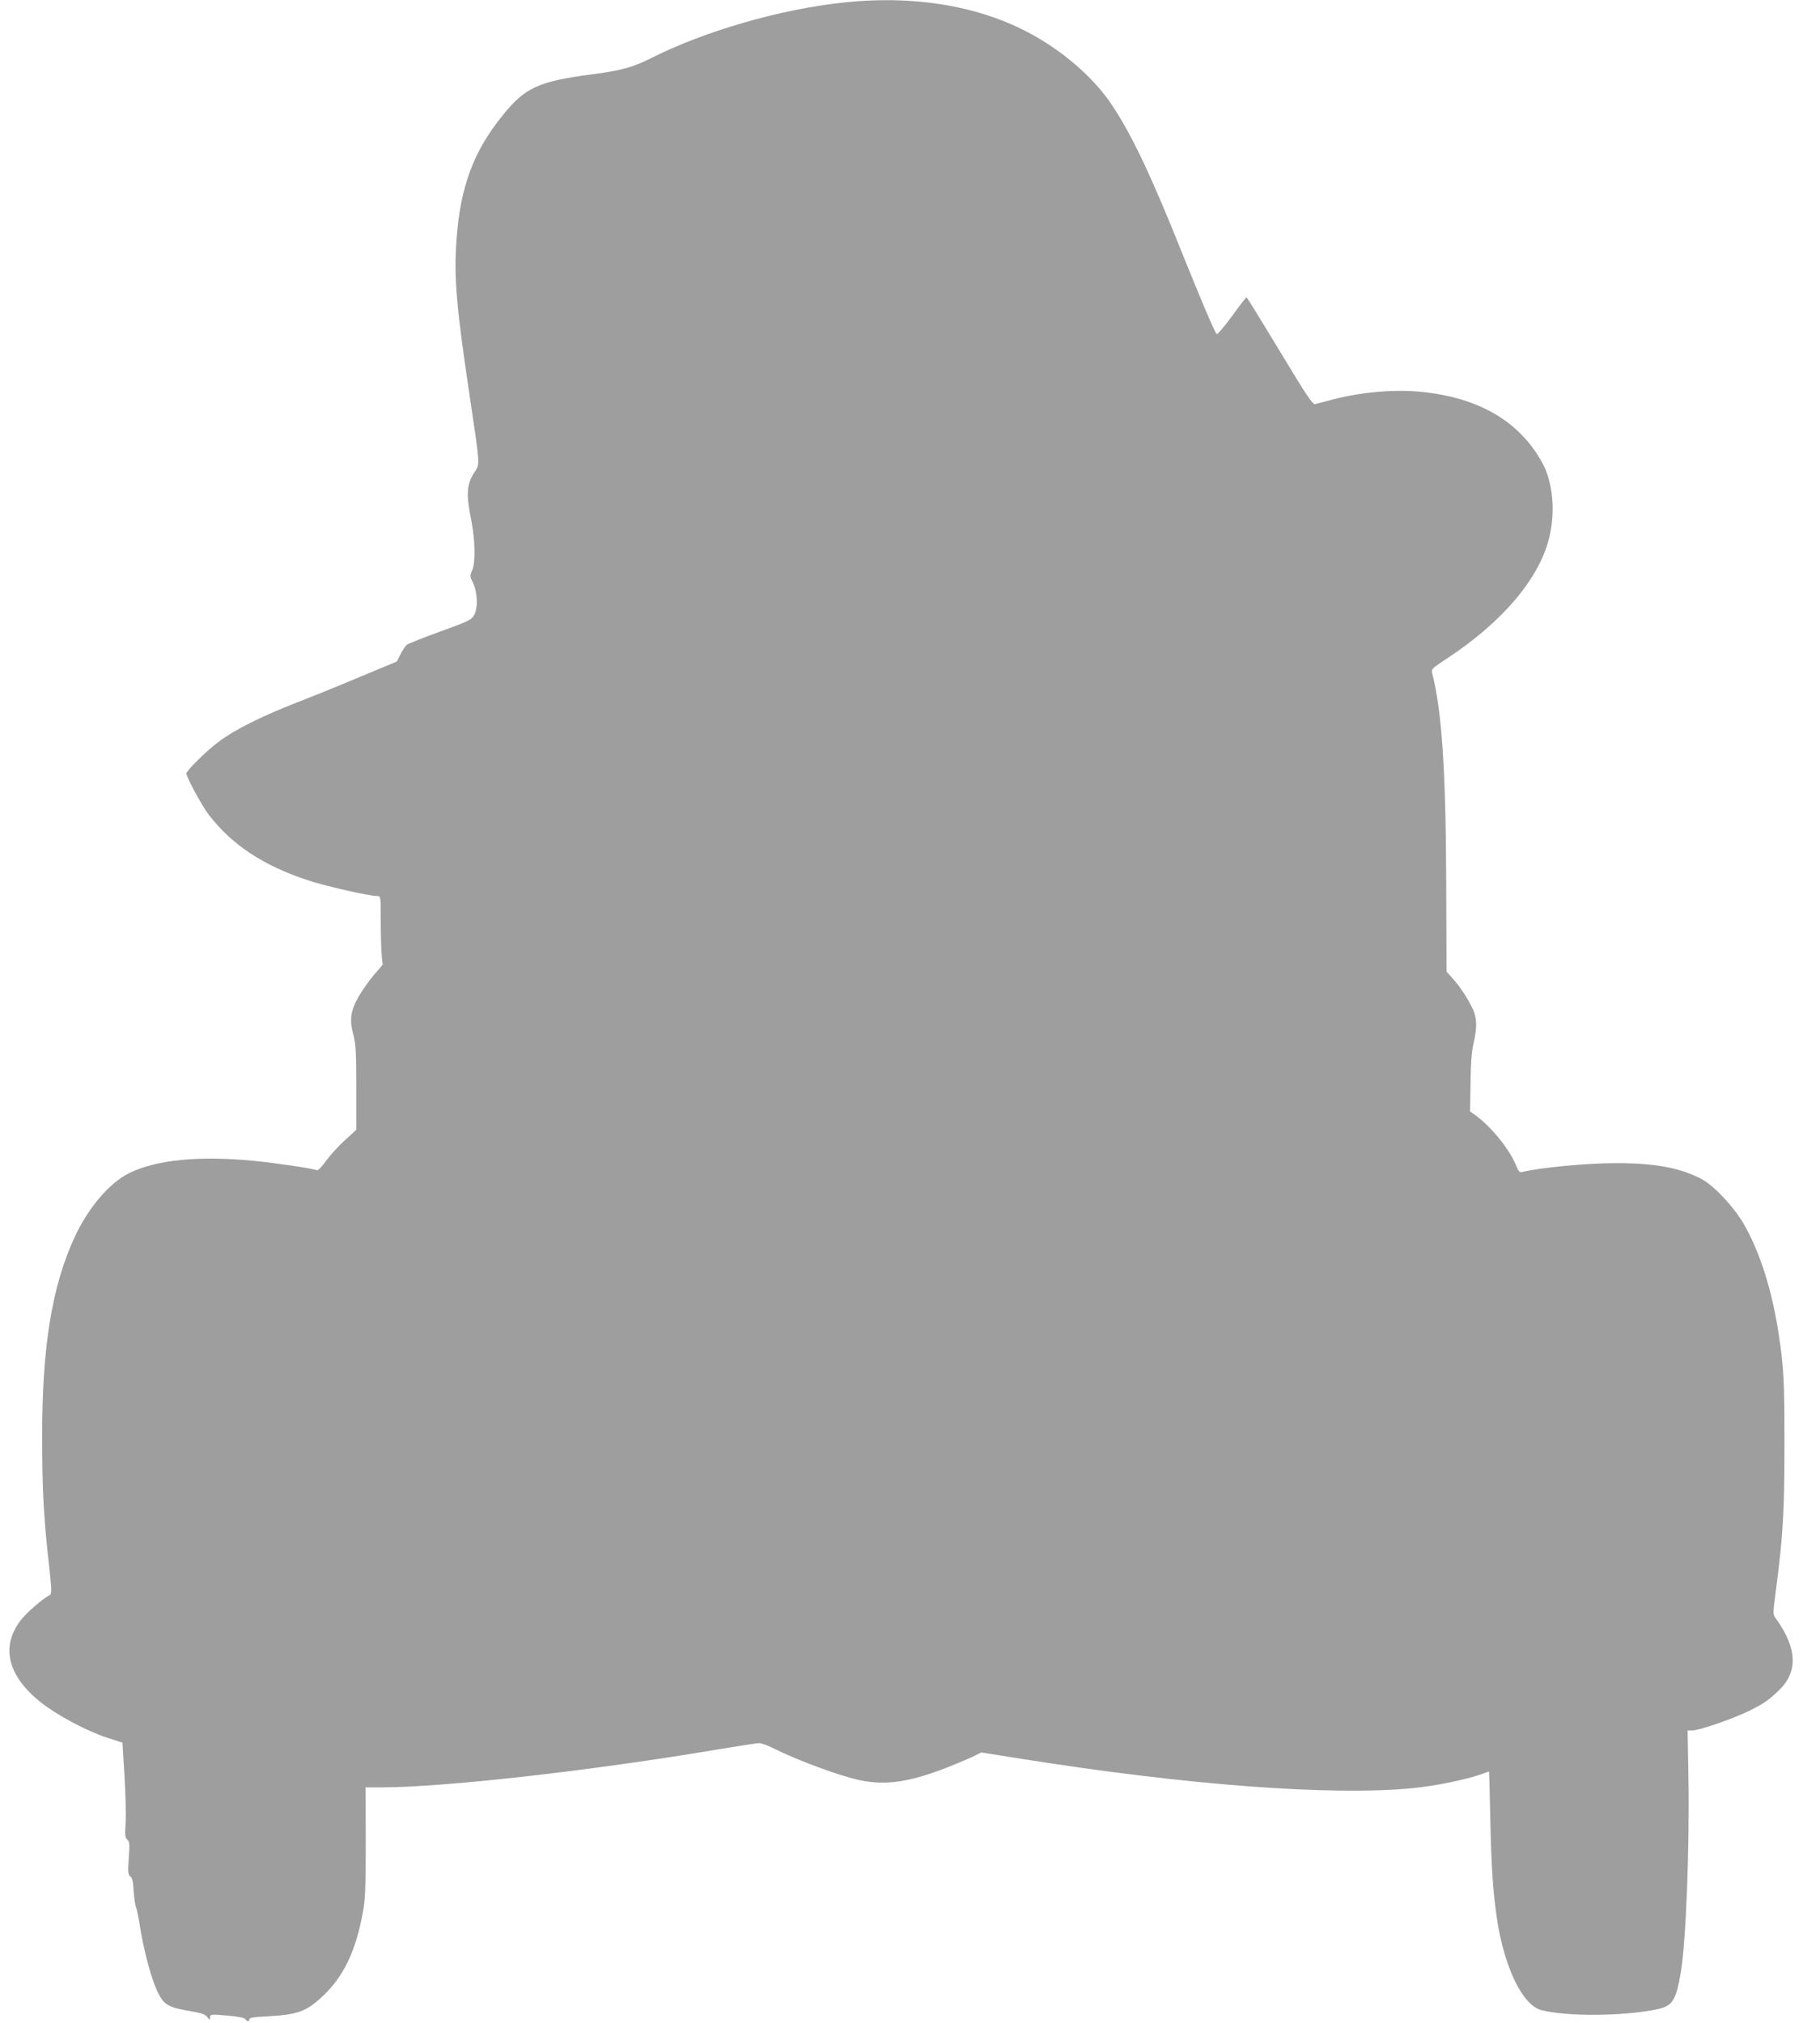
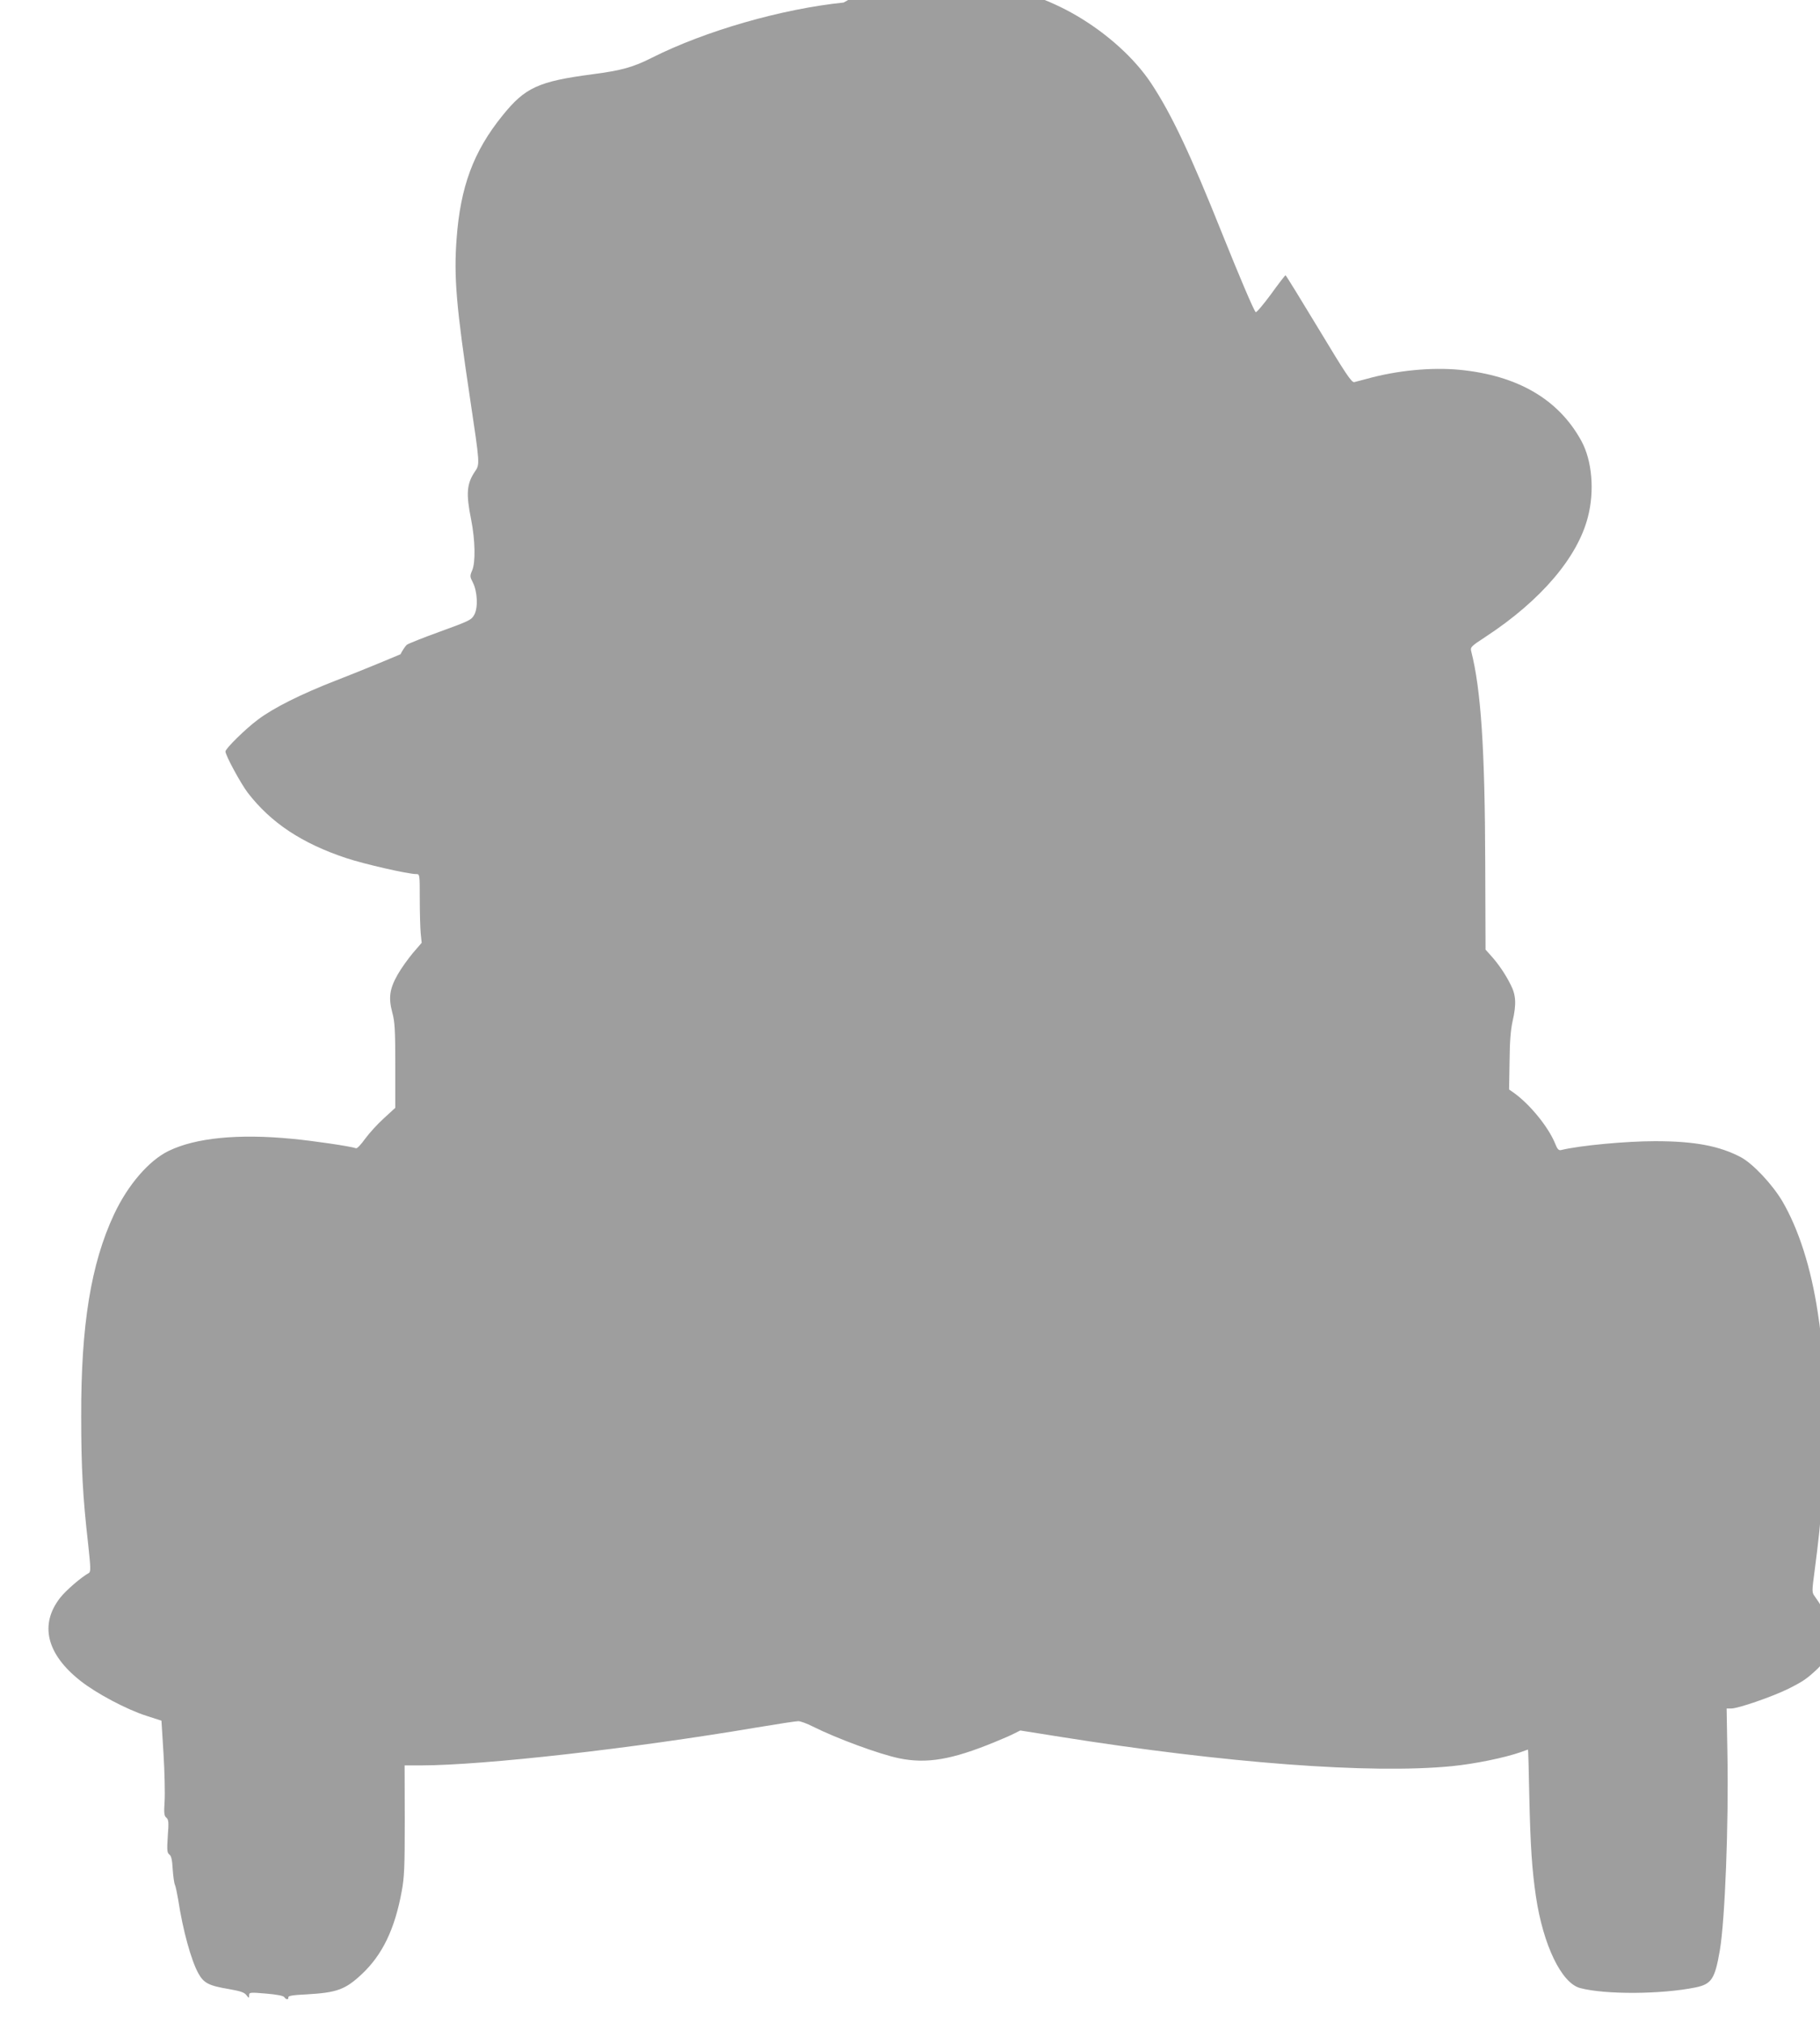
<svg xmlns="http://www.w3.org/2000/svg" version="1.0" width="1152pt" height="1280pt" viewBox="0 0 1152 1280" preserveAspectRatio="xMidYMid meet">
  <g transform="translate(0,1280) scale(0.1,-0.1)" fill="#9e9e9e" stroke="none">
-     <path d="M5340 12784 c-396 -41 -877 -180 -1213 -349 -118 -60 -193 -81 -377 -105 -343 -45 -427 -84 -570 -262 -183 -226 -266 -450 -290 -780 -18 -241 -2 -428 85 -1008 63 -422 63 -417 31 -464 -52 -77 -57 -140 -24 -303 26 -132 29 -273 6 -324 -14 -33 -14 -38 5 -75 29 -57 34 -159 9 -204 -18 -33 -31 -39 -215 -106 -108 -39 -203 -77 -212 -84 -9 -8 -27 -34 -40 -60 l-23 -46 -224 -93 c-122 -52 -308 -127 -411 -167 -218 -85 -393 -172 -492 -247 -78 -58 -205 -183 -205 -201 0 -25 97 -203 141 -261 147 -191 344 -321 624 -414 111 -37 390 -101 443 -101 22 0 22 -1 22 -159 0 -87 3 -185 6 -217 l6 -59 -56 -65 c-30 -36 -74 -97 -96 -136 -51 -90 -59 -146 -34 -240 16 -59 19 -107 19 -336 l0 -267 -73 -67 c-40 -36 -93 -95 -118 -129 -25 -35 -50 -62 -57 -60 -32 12 -268 47 -406 60 -341 33 -611 6 -781 -77 -124 -60 -258 -215 -345 -401 -146 -311 -210 -702 -208 -1282 0 -321 10 -507 44 -805 16 -146 17 -175 5 -182 -50 -28 -145 -110 -182 -157 -132 -169 -87 -356 127 -525 101 -80 293 -182 418 -222 l96 -31 13 -209 c7 -115 10 -250 7 -300 -5 -77 -3 -93 11 -105 14 -12 16 -27 9 -117 -6 -90 -4 -105 10 -116 12 -8 18 -34 21 -91 3 -44 9 -89 14 -100 5 -11 14 -54 21 -95 29 -192 82 -383 127 -465 34 -62 66 -79 192 -100 74 -13 99 -21 112 -38 17 -21 18 -21 18 -2 0 19 4 20 108 11 71 -6 110 -14 115 -23 10 -16 28 -17 25 -1 -2 10 28 15 114 19 194 11 246 30 351 128 130 122 209 284 253 526 16 85 19 151 19 447 l-1 348 106 0 c398 1 1330 106 2123 240 131 22 249 40 263 40 13 0 55 -15 92 -34 152 -76 418 -174 546 -201 175 -36 334 -9 606 103 47 19 102 43 123 54 l38 19 252 -40 c1049 -167 1965 -236 2478 -186 144 14 335 53 438 89 24 9 44 16 46 16 1 0 5 -134 8 -297 7 -315 17 -462 42 -633 46 -308 162 -548 280 -579 160 -42 513 -40 730 4 102 21 123 54 154 235 33 193 56 798 48 1238 l-5 292 29 0 c44 0 261 75 362 125 94 47 118 64 185 127 124 118 119 267 -17 456 -20 27 -20 28 -1 172 46 352 55 500 55 930 0 400 -4 485 -36 695 -43 285 -121 528 -225 706 -64 107 -185 236 -261 277 -136 72 -294 102 -544 102 -182 0 -474 -27 -594 -56 -16 -4 -24 4 -39 42 -43 105 -160 248 -261 320 l-30 21 3 177 c1 124 7 200 19 254 25 109 22 166 -12 232 -34 68 -78 132 -124 183 l-35 39 -2 547 c-2 724 -27 1100 -89 1342 -6 25 0 31 92 91 349 229 582 502 647 758 43 166 26 357 -41 480 -144 264 -403 415 -771 451 -179 17 -397 -4 -587 -57 -33 -9 -69 -18 -80 -21 -17 -3 -52 49 -225 336 -113 187 -207 340 -210 340 -3 0 -45 -54 -93 -121 -49 -66 -92 -117 -96 -112 -14 15 -104 228 -211 494 -203 508 -322 759 -450 953 -105 159 -280 317 -476 431 -332 193 -758 270 -1224 220z" />
+     <path d="M5340 12784 c-396 -41 -877 -180 -1213 -349 -118 -60 -193 -81 -377 -105 -343 -45 -427 -84 -570 -262 -183 -226 -266 -450 -290 -780 -18 -241 -2 -428 85 -1008 63 -422 63 -417 31 -464 -52 -77 -57 -140 -24 -303 26 -132 29 -273 6 -324 -14 -33 -14 -38 5 -75 29 -57 34 -159 9 -204 -18 -33 -31 -39 -215 -106 -108 -39 -203 -77 -212 -84 -9 -8 -27 -34 -40 -60 c-122 -52 -308 -127 -411 -167 -218 -85 -393 -172 -492 -247 -78 -58 -205 -183 -205 -201 0 -25 97 -203 141 -261 147 -191 344 -321 624 -414 111 -37 390 -101 443 -101 22 0 22 -1 22 -159 0 -87 3 -185 6 -217 l6 -59 -56 -65 c-30 -36 -74 -97 -96 -136 -51 -90 -59 -146 -34 -240 16 -59 19 -107 19 -336 l0 -267 -73 -67 c-40 -36 -93 -95 -118 -129 -25 -35 -50 -62 -57 -60 -32 12 -268 47 -406 60 -341 33 -611 6 -781 -77 -124 -60 -258 -215 -345 -401 -146 -311 -210 -702 -208 -1282 0 -321 10 -507 44 -805 16 -146 17 -175 5 -182 -50 -28 -145 -110 -182 -157 -132 -169 -87 -356 127 -525 101 -80 293 -182 418 -222 l96 -31 13 -209 c7 -115 10 -250 7 -300 -5 -77 -3 -93 11 -105 14 -12 16 -27 9 -117 -6 -90 -4 -105 10 -116 12 -8 18 -34 21 -91 3 -44 9 -89 14 -100 5 -11 14 -54 21 -95 29 -192 82 -383 127 -465 34 -62 66 -79 192 -100 74 -13 99 -21 112 -38 17 -21 18 -21 18 -2 0 19 4 20 108 11 71 -6 110 -14 115 -23 10 -16 28 -17 25 -1 -2 10 28 15 114 19 194 11 246 30 351 128 130 122 209 284 253 526 16 85 19 151 19 447 l-1 348 106 0 c398 1 1330 106 2123 240 131 22 249 40 263 40 13 0 55 -15 92 -34 152 -76 418 -174 546 -201 175 -36 334 -9 606 103 47 19 102 43 123 54 l38 19 252 -40 c1049 -167 1965 -236 2478 -186 144 14 335 53 438 89 24 9 44 16 46 16 1 0 5 -134 8 -297 7 -315 17 -462 42 -633 46 -308 162 -548 280 -579 160 -42 513 -40 730 4 102 21 123 54 154 235 33 193 56 798 48 1238 l-5 292 29 0 c44 0 261 75 362 125 94 47 118 64 185 127 124 118 119 267 -17 456 -20 27 -20 28 -1 172 46 352 55 500 55 930 0 400 -4 485 -36 695 -43 285 -121 528 -225 706 -64 107 -185 236 -261 277 -136 72 -294 102 -544 102 -182 0 -474 -27 -594 -56 -16 -4 -24 4 -39 42 -43 105 -160 248 -261 320 l-30 21 3 177 c1 124 7 200 19 254 25 109 22 166 -12 232 -34 68 -78 132 -124 183 l-35 39 -2 547 c-2 724 -27 1100 -89 1342 -6 25 0 31 92 91 349 229 582 502 647 758 43 166 26 357 -41 480 -144 264 -403 415 -771 451 -179 17 -397 -4 -587 -57 -33 -9 -69 -18 -80 -21 -17 -3 -52 49 -225 336 -113 187 -207 340 -210 340 -3 0 -45 -54 -93 -121 -49 -66 -92 -117 -96 -112 -14 15 -104 228 -211 494 -203 508 -322 759 -450 953 -105 159 -280 317 -476 431 -332 193 -758 270 -1224 220z" />
  </g>
</svg>